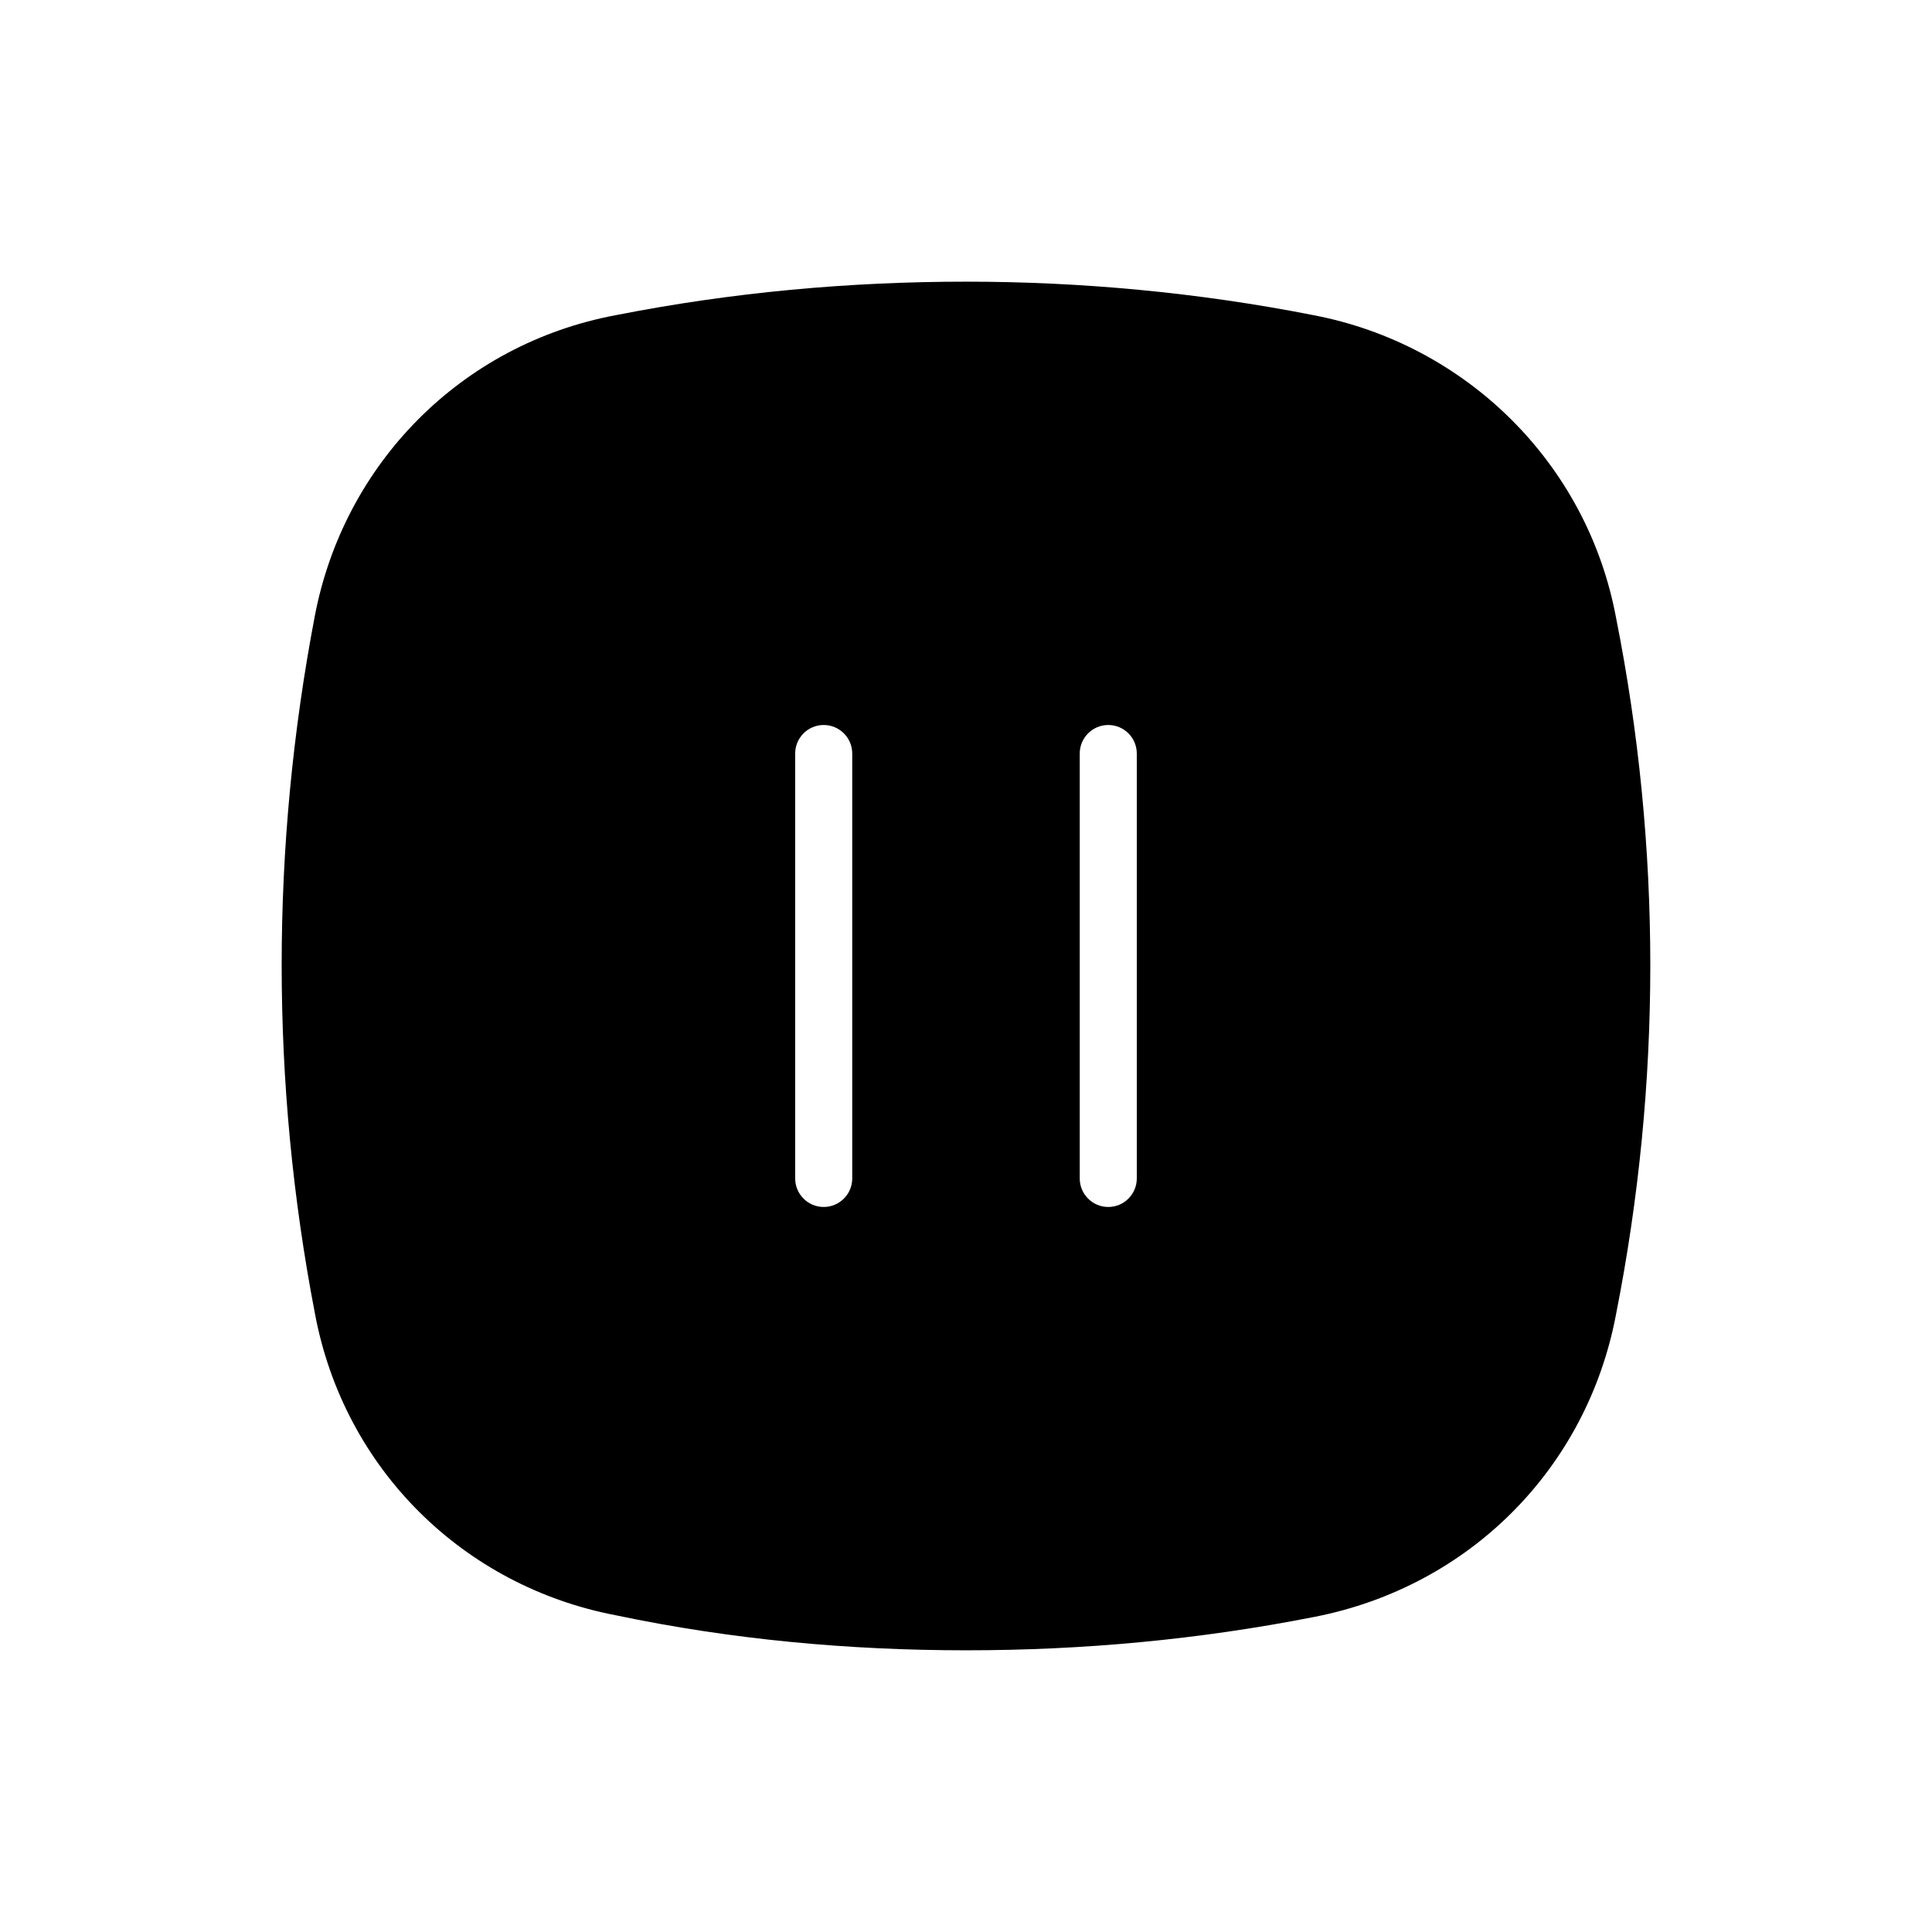
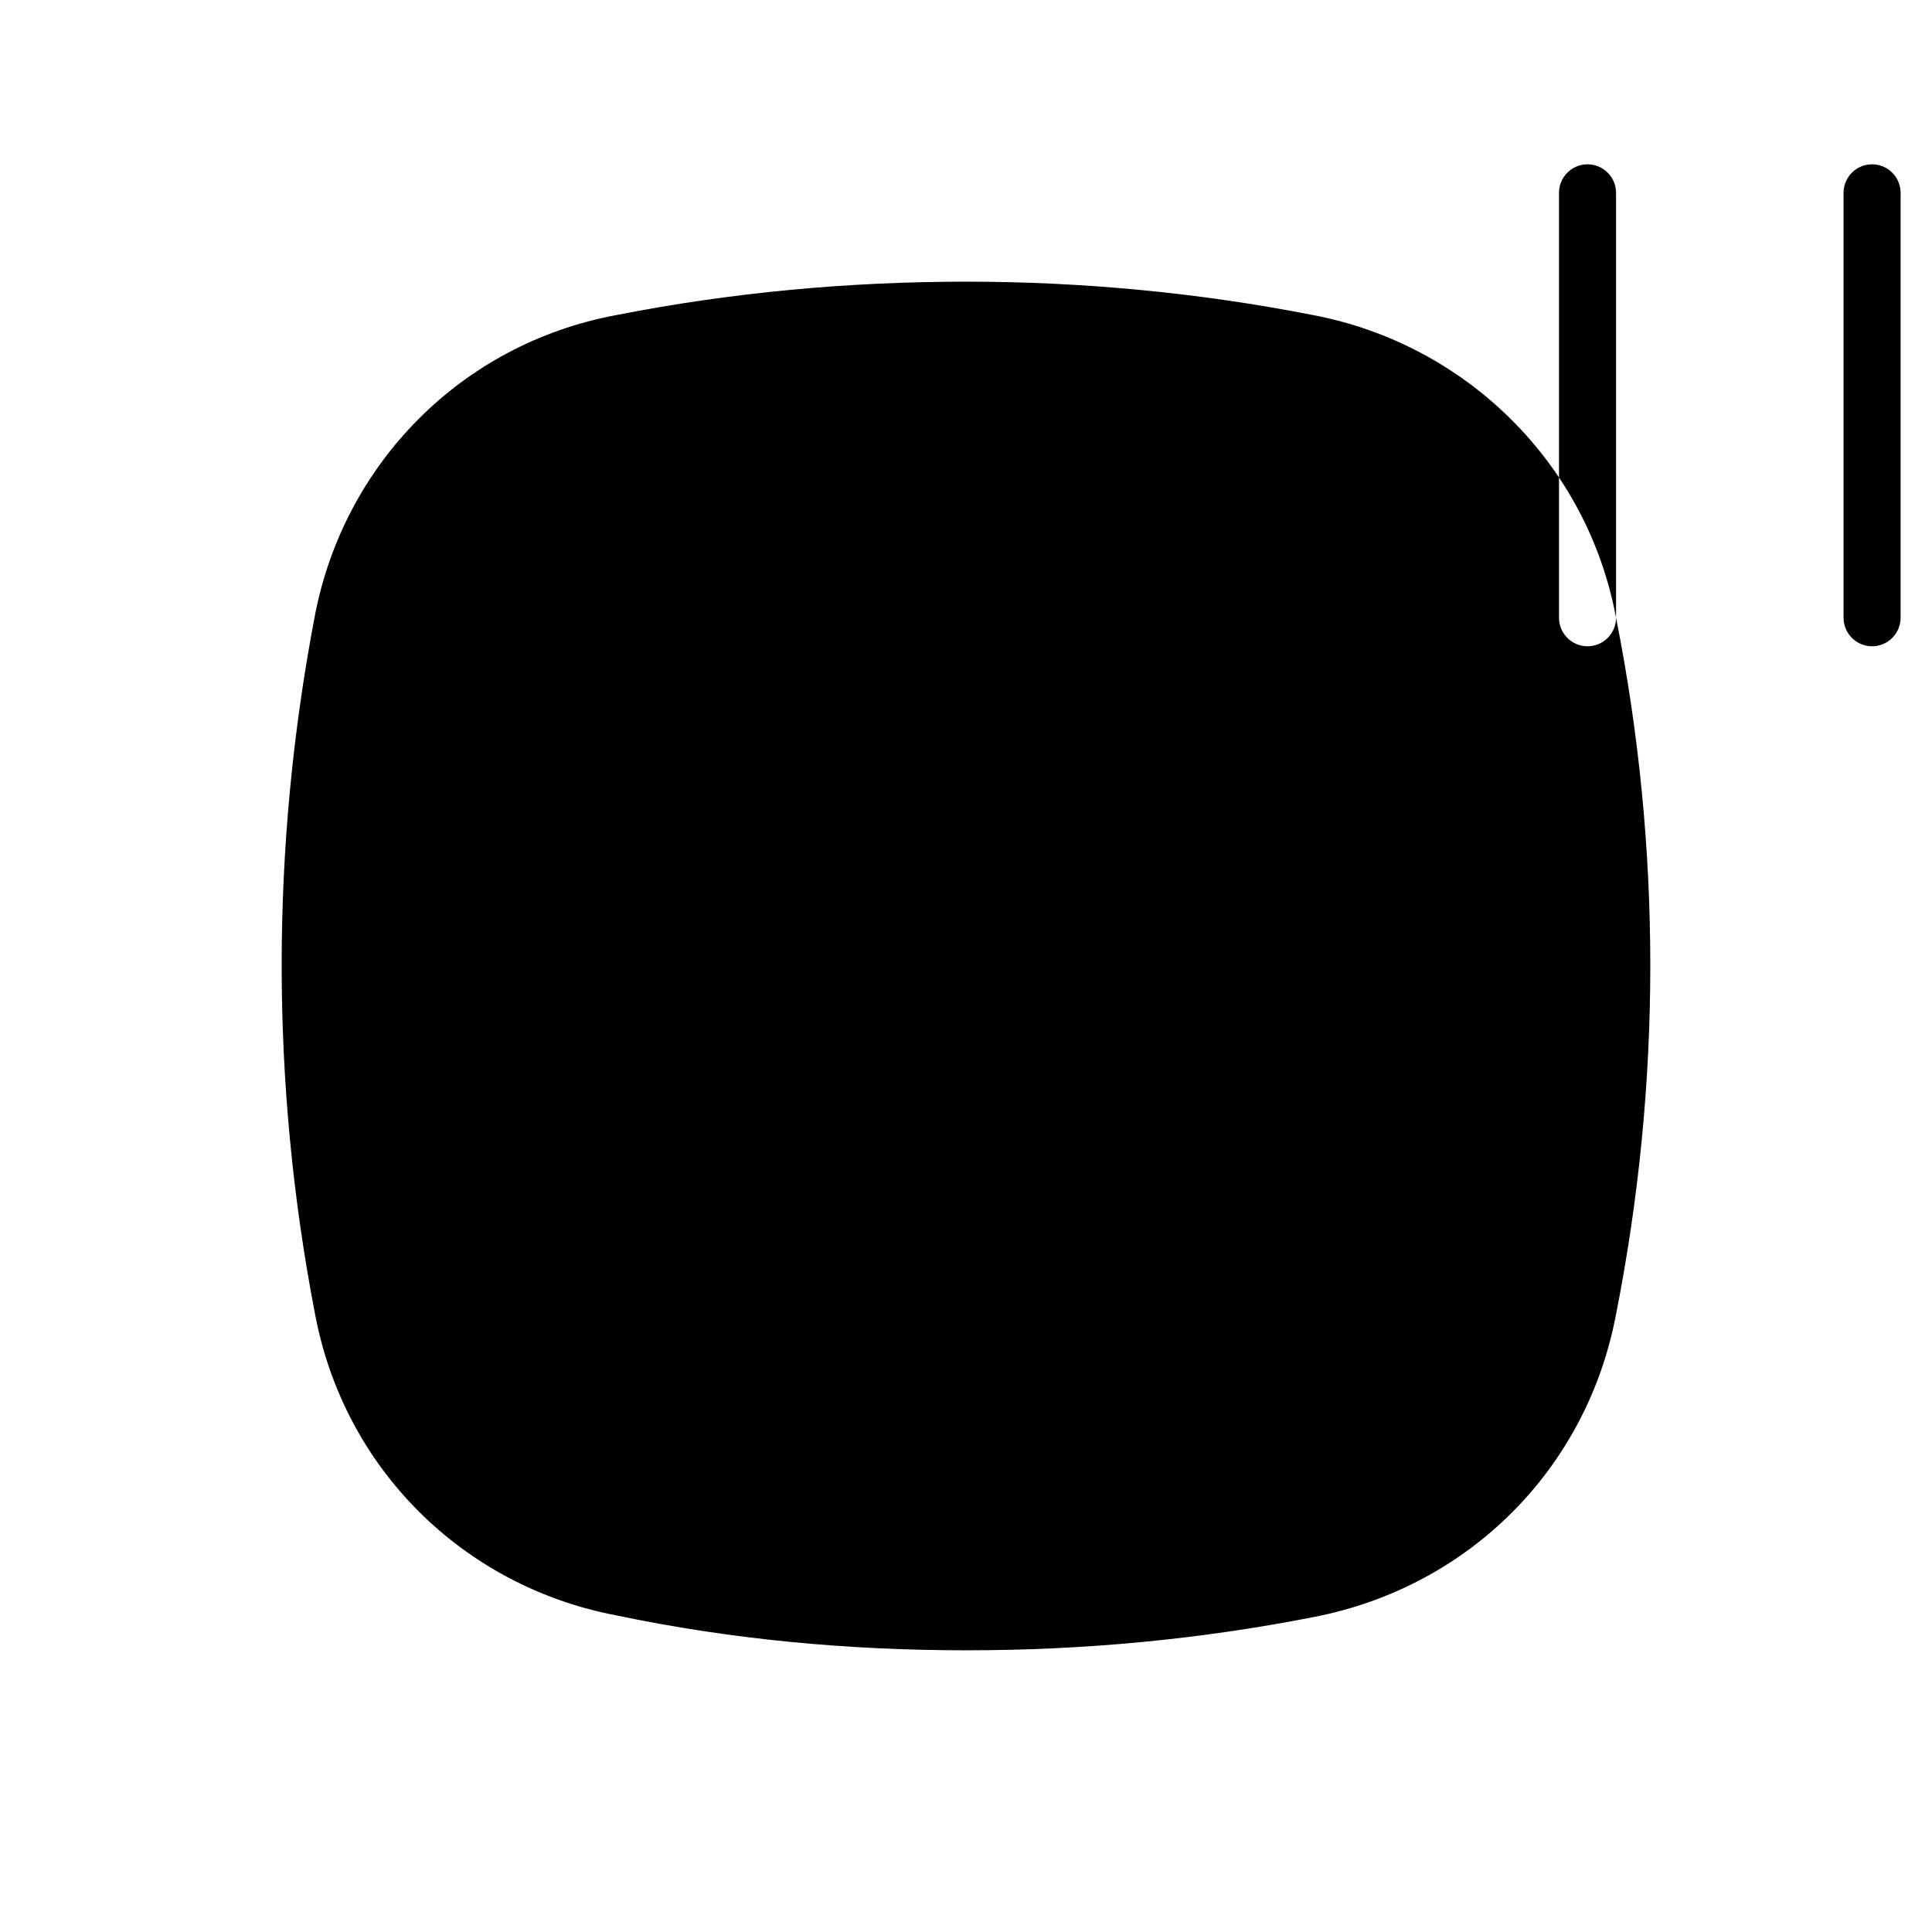
<svg xmlns="http://www.w3.org/2000/svg" fill="#000000" width="800px" height="800px" version="1.1" viewBox="144 144 512 512">
-   <path d="m572.27 307.71c-7.656-41.105-39.934-72.539-80.262-80.203-30.652-6.035-61.715-8.863-91.961-8.863-31.059 0-62.121 2.828-92.766 8.863-41.141 7.664-72.195 39.5-79.863 79.797-11.695 61.254-11.695 123.73 0 184.57 7.664 41.516 39.523 72.543 79.863 80.207 30.648 6.438 61.707 9.266 92.766 9.266 31.055 0 61.703-2.828 92.359-8.867 41.145-8.062 72.207-39.492 79.863-80.195 12.102-61.262 12.102-123.73 0-184.58zm-202.42 148.59c0 4.172-3.387 7.559-7.559 7.559s-7.559-3.387-7.559-7.559v-112.61c0-4.172 3.387-7.559 7.559-7.559s7.559 3.387 7.559 7.559zm75.41 0c0 4.172-3.387 7.559-7.559 7.559s-7.559-3.387-7.559-7.559v-112.61c0-4.172 3.387-7.559 7.559-7.559s7.559 3.387 7.559 7.559z" />
+   <path d="m572.27 307.71c-7.656-41.105-39.934-72.539-80.262-80.203-30.652-6.035-61.715-8.863-91.961-8.863-31.059 0-62.121 2.828-92.766 8.863-41.141 7.664-72.195 39.5-79.863 79.797-11.695 61.254-11.695 123.73 0 184.57 7.664 41.516 39.523 72.543 79.863 80.207 30.648 6.438 61.707 9.266 92.766 9.266 31.055 0 61.703-2.828 92.359-8.867 41.145-8.062 72.207-39.492 79.863-80.195 12.102-61.262 12.102-123.73 0-184.58zc0 4.172-3.387 7.559-7.559 7.559s-7.559-3.387-7.559-7.559v-112.61c0-4.172 3.387-7.559 7.559-7.559s7.559 3.387 7.559 7.559zm75.41 0c0 4.172-3.387 7.559-7.559 7.559s-7.559-3.387-7.559-7.559v-112.61c0-4.172 3.387-7.559 7.559-7.559s7.559 3.387 7.559 7.559z" />
</svg>